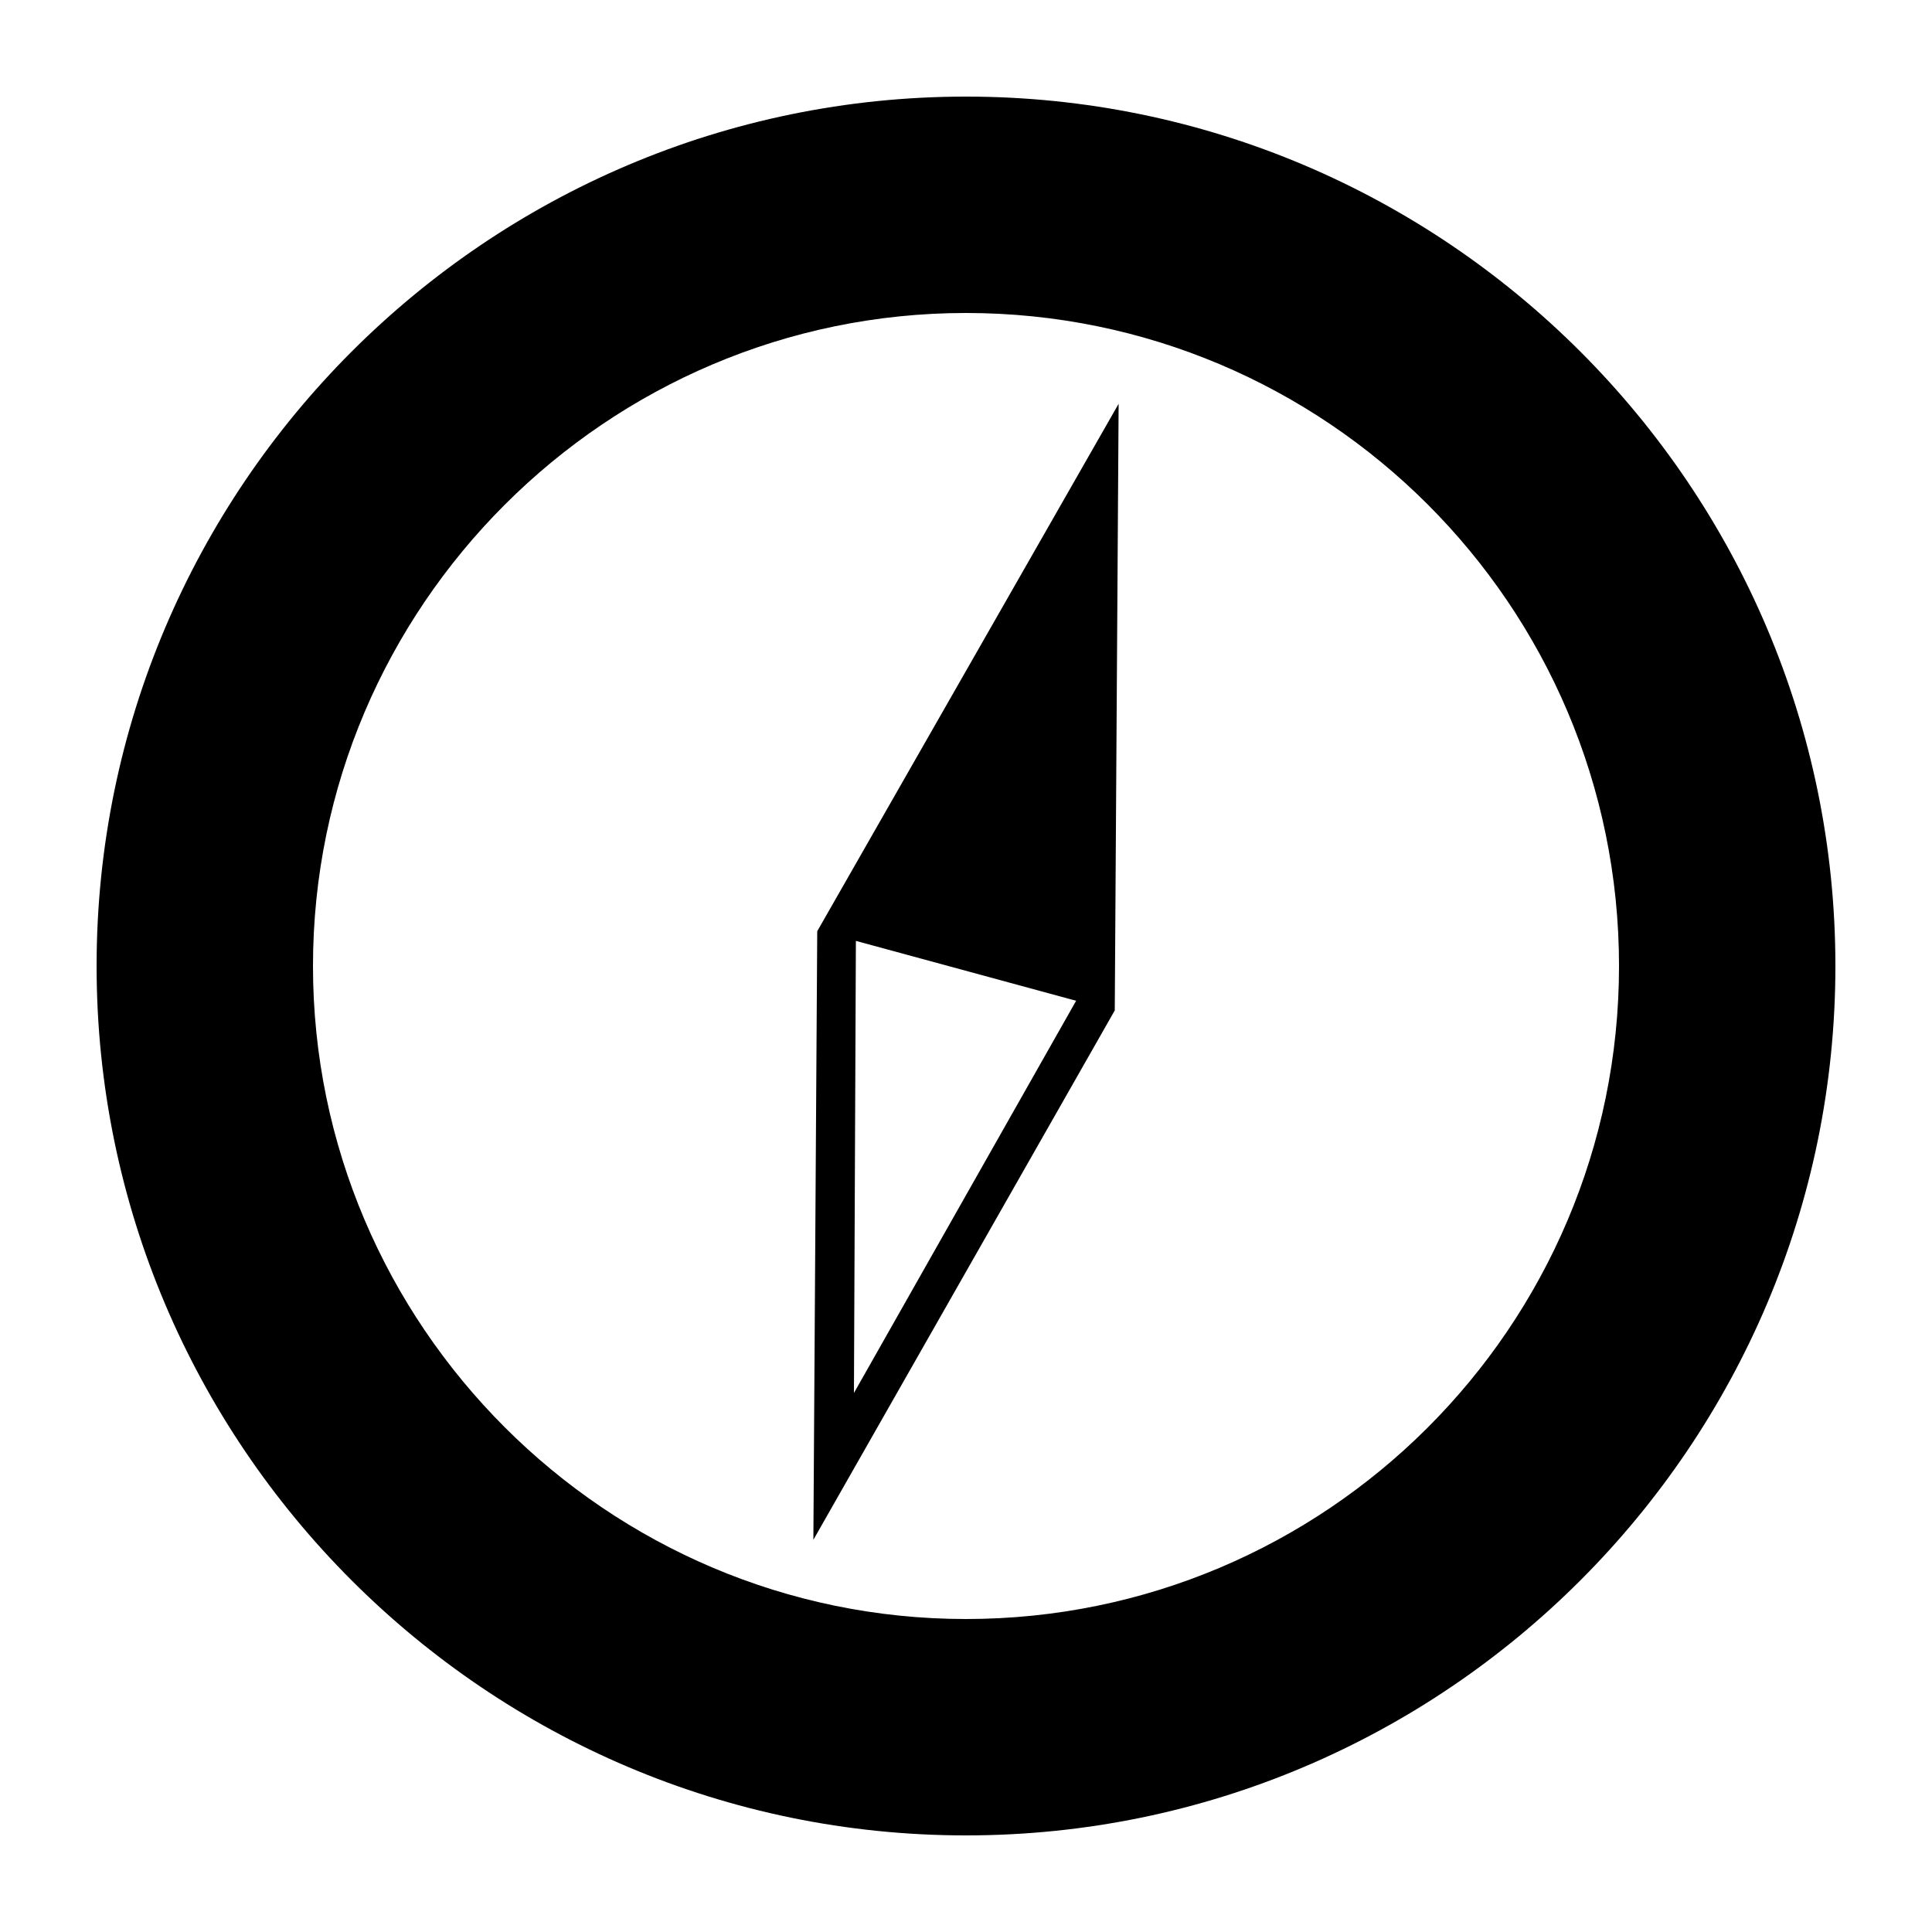
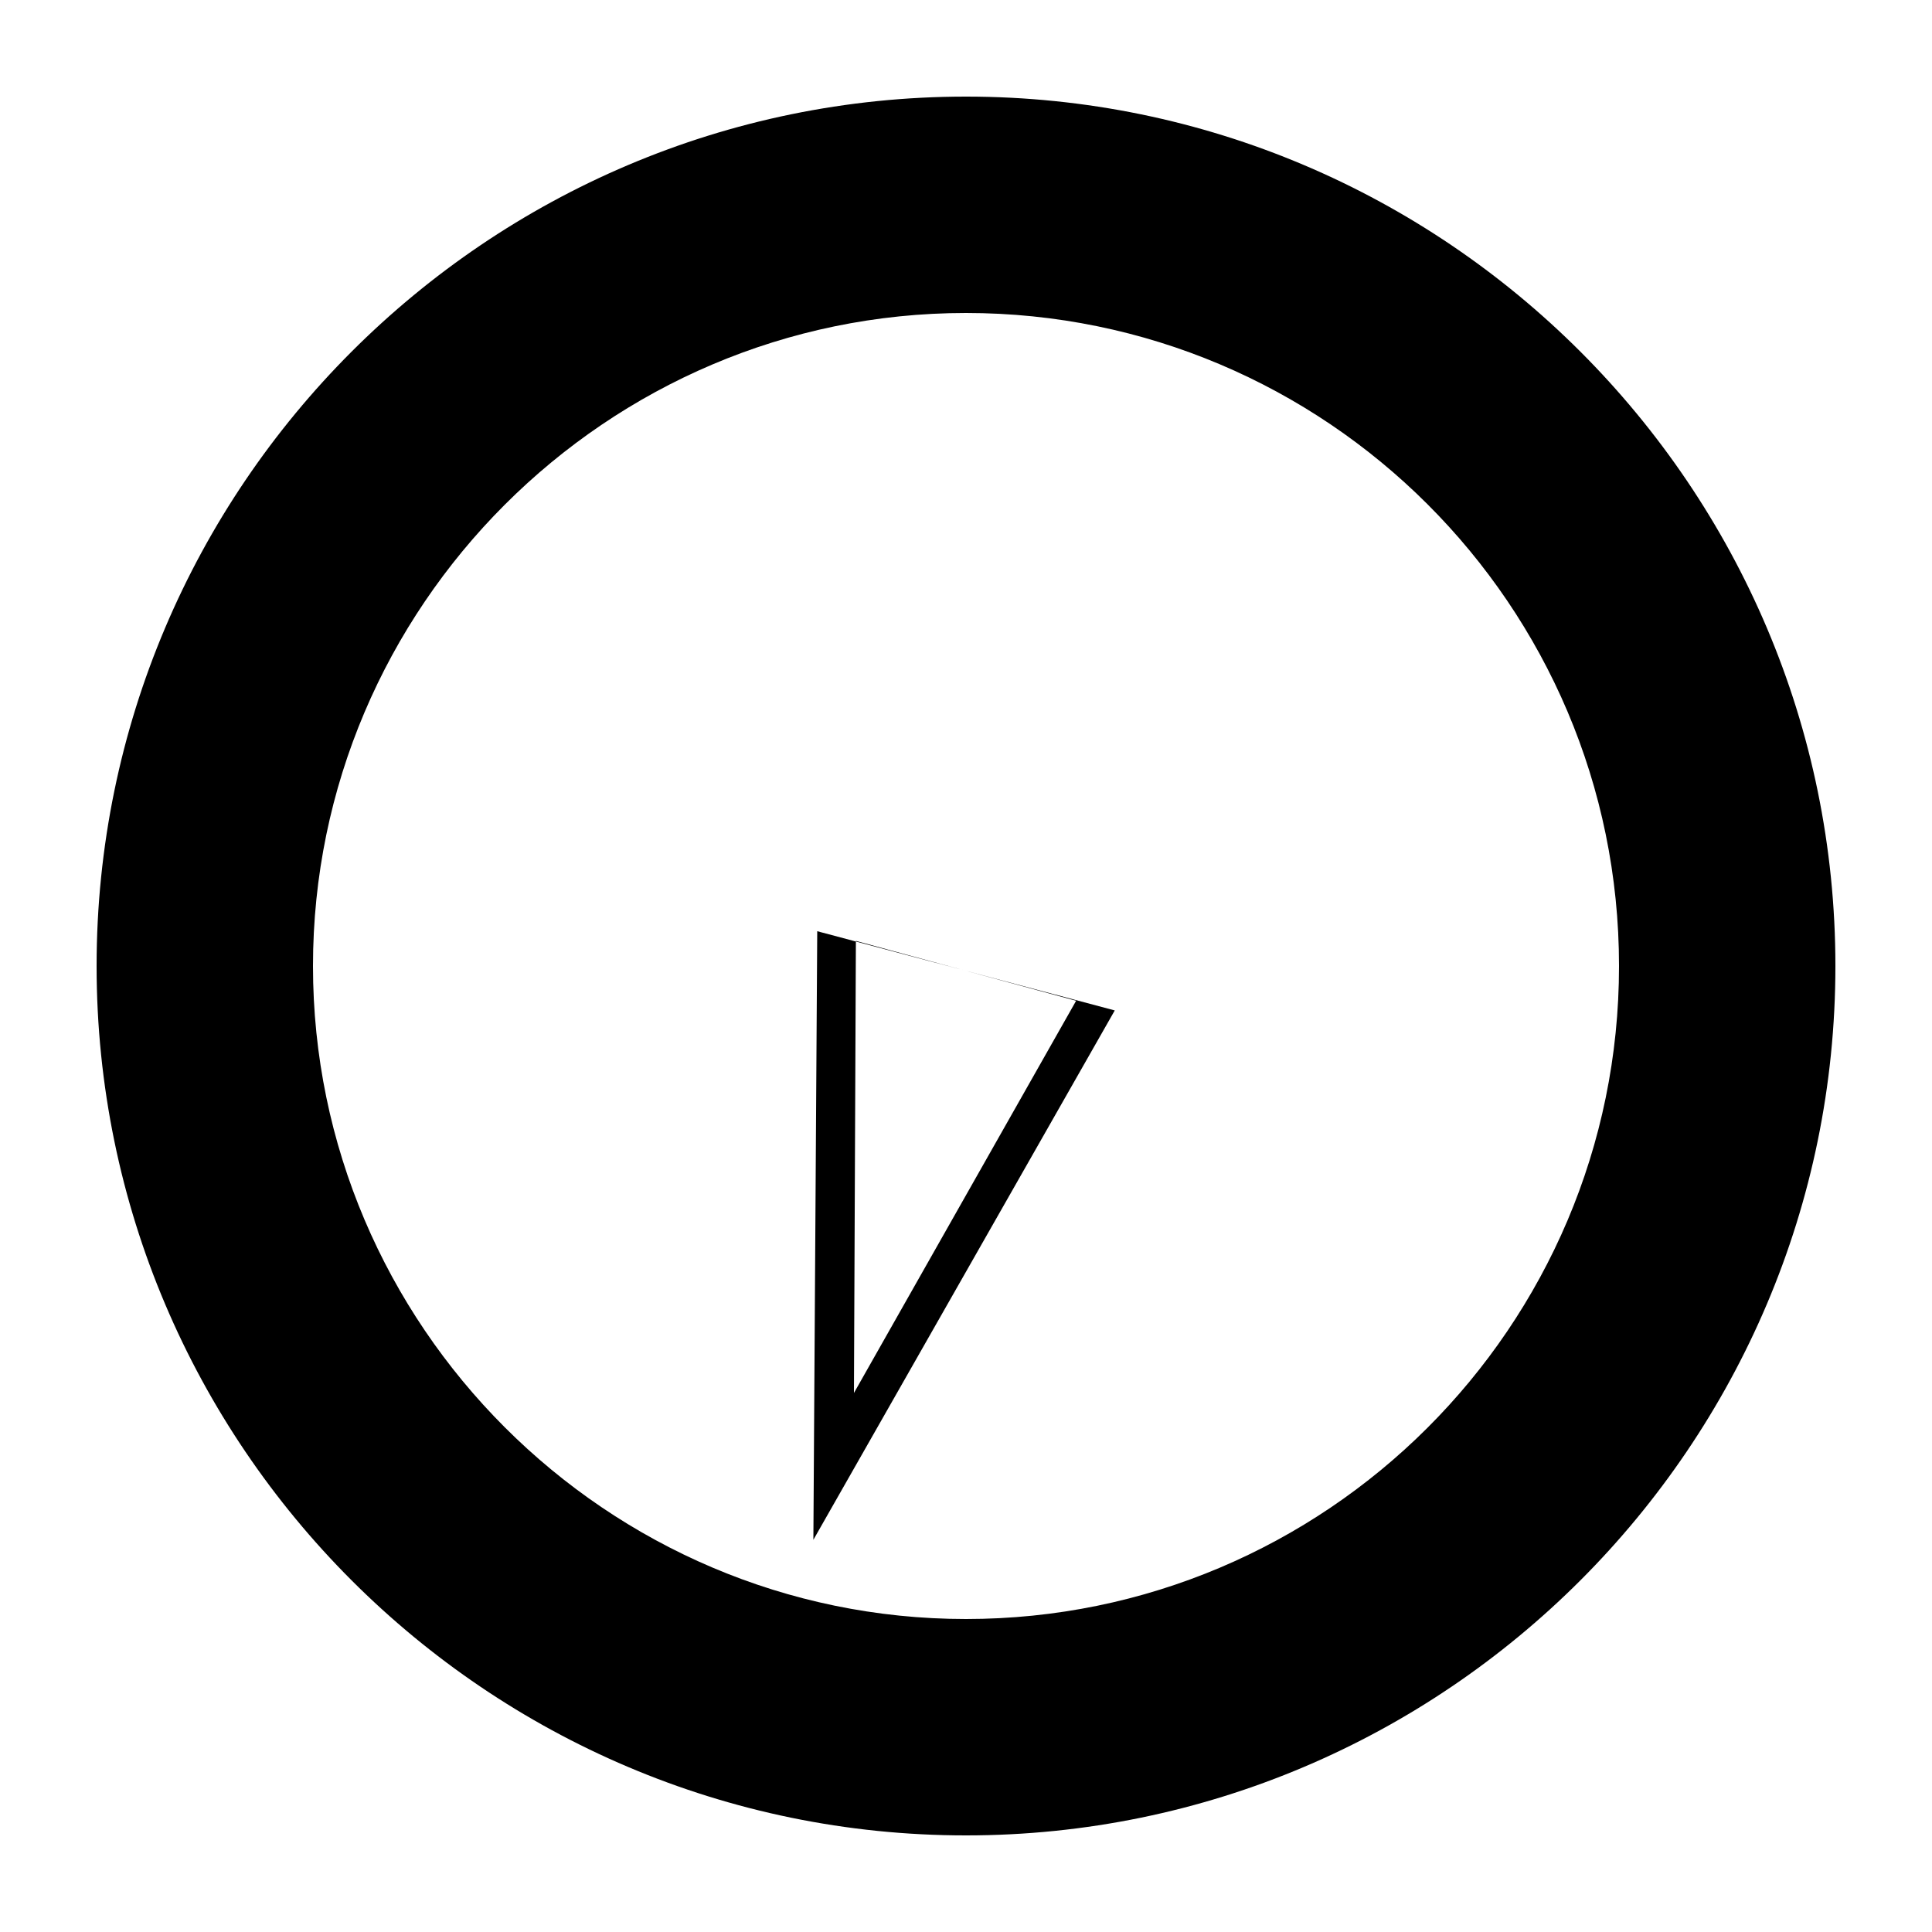
<svg xmlns="http://www.w3.org/2000/svg" version="1.1" x="0px" y="0px" viewBox="0 0 100 100" enable-background="new 0 0 100 100" xml:space="preserve">
-   <path d="M50,5C25.2,5,5,25.2,5,50s20.2,45,45,45s45-20.2,45-45S74.8,5,50,5L50,5z M50,16.2c18.6,0,33.8,15.1,33.8,33.8  S68.6,83.8,50,83.8S16.2,68.6,16.2,50S31.4,16.2,50,16.2z M42.3,48.2l-0.2,31.5l15.6-27.4l0.2-31.4L42.3,48.2z M55.7,51.8L44.2,72.1  l0.1-23.3l0-0.1L55.7,51.8L55.7,51.8z" />
+   <path d="M50,5C25.2,5,5,25.2,5,50s20.2,45,45,45s45-20.2,45-45S74.8,5,50,5L50,5z M50,16.2c18.6,0,33.8,15.1,33.8,33.8  S68.6,83.8,50,83.8S16.2,68.6,16.2,50S31.4,16.2,50,16.2z M42.3,48.2l-0.2,31.5l15.6-27.4L42.3,48.2z M55.7,51.8L44.2,72.1  l0.1-23.3l0-0.1L55.7,51.8L55.7,51.8z" />
</svg>